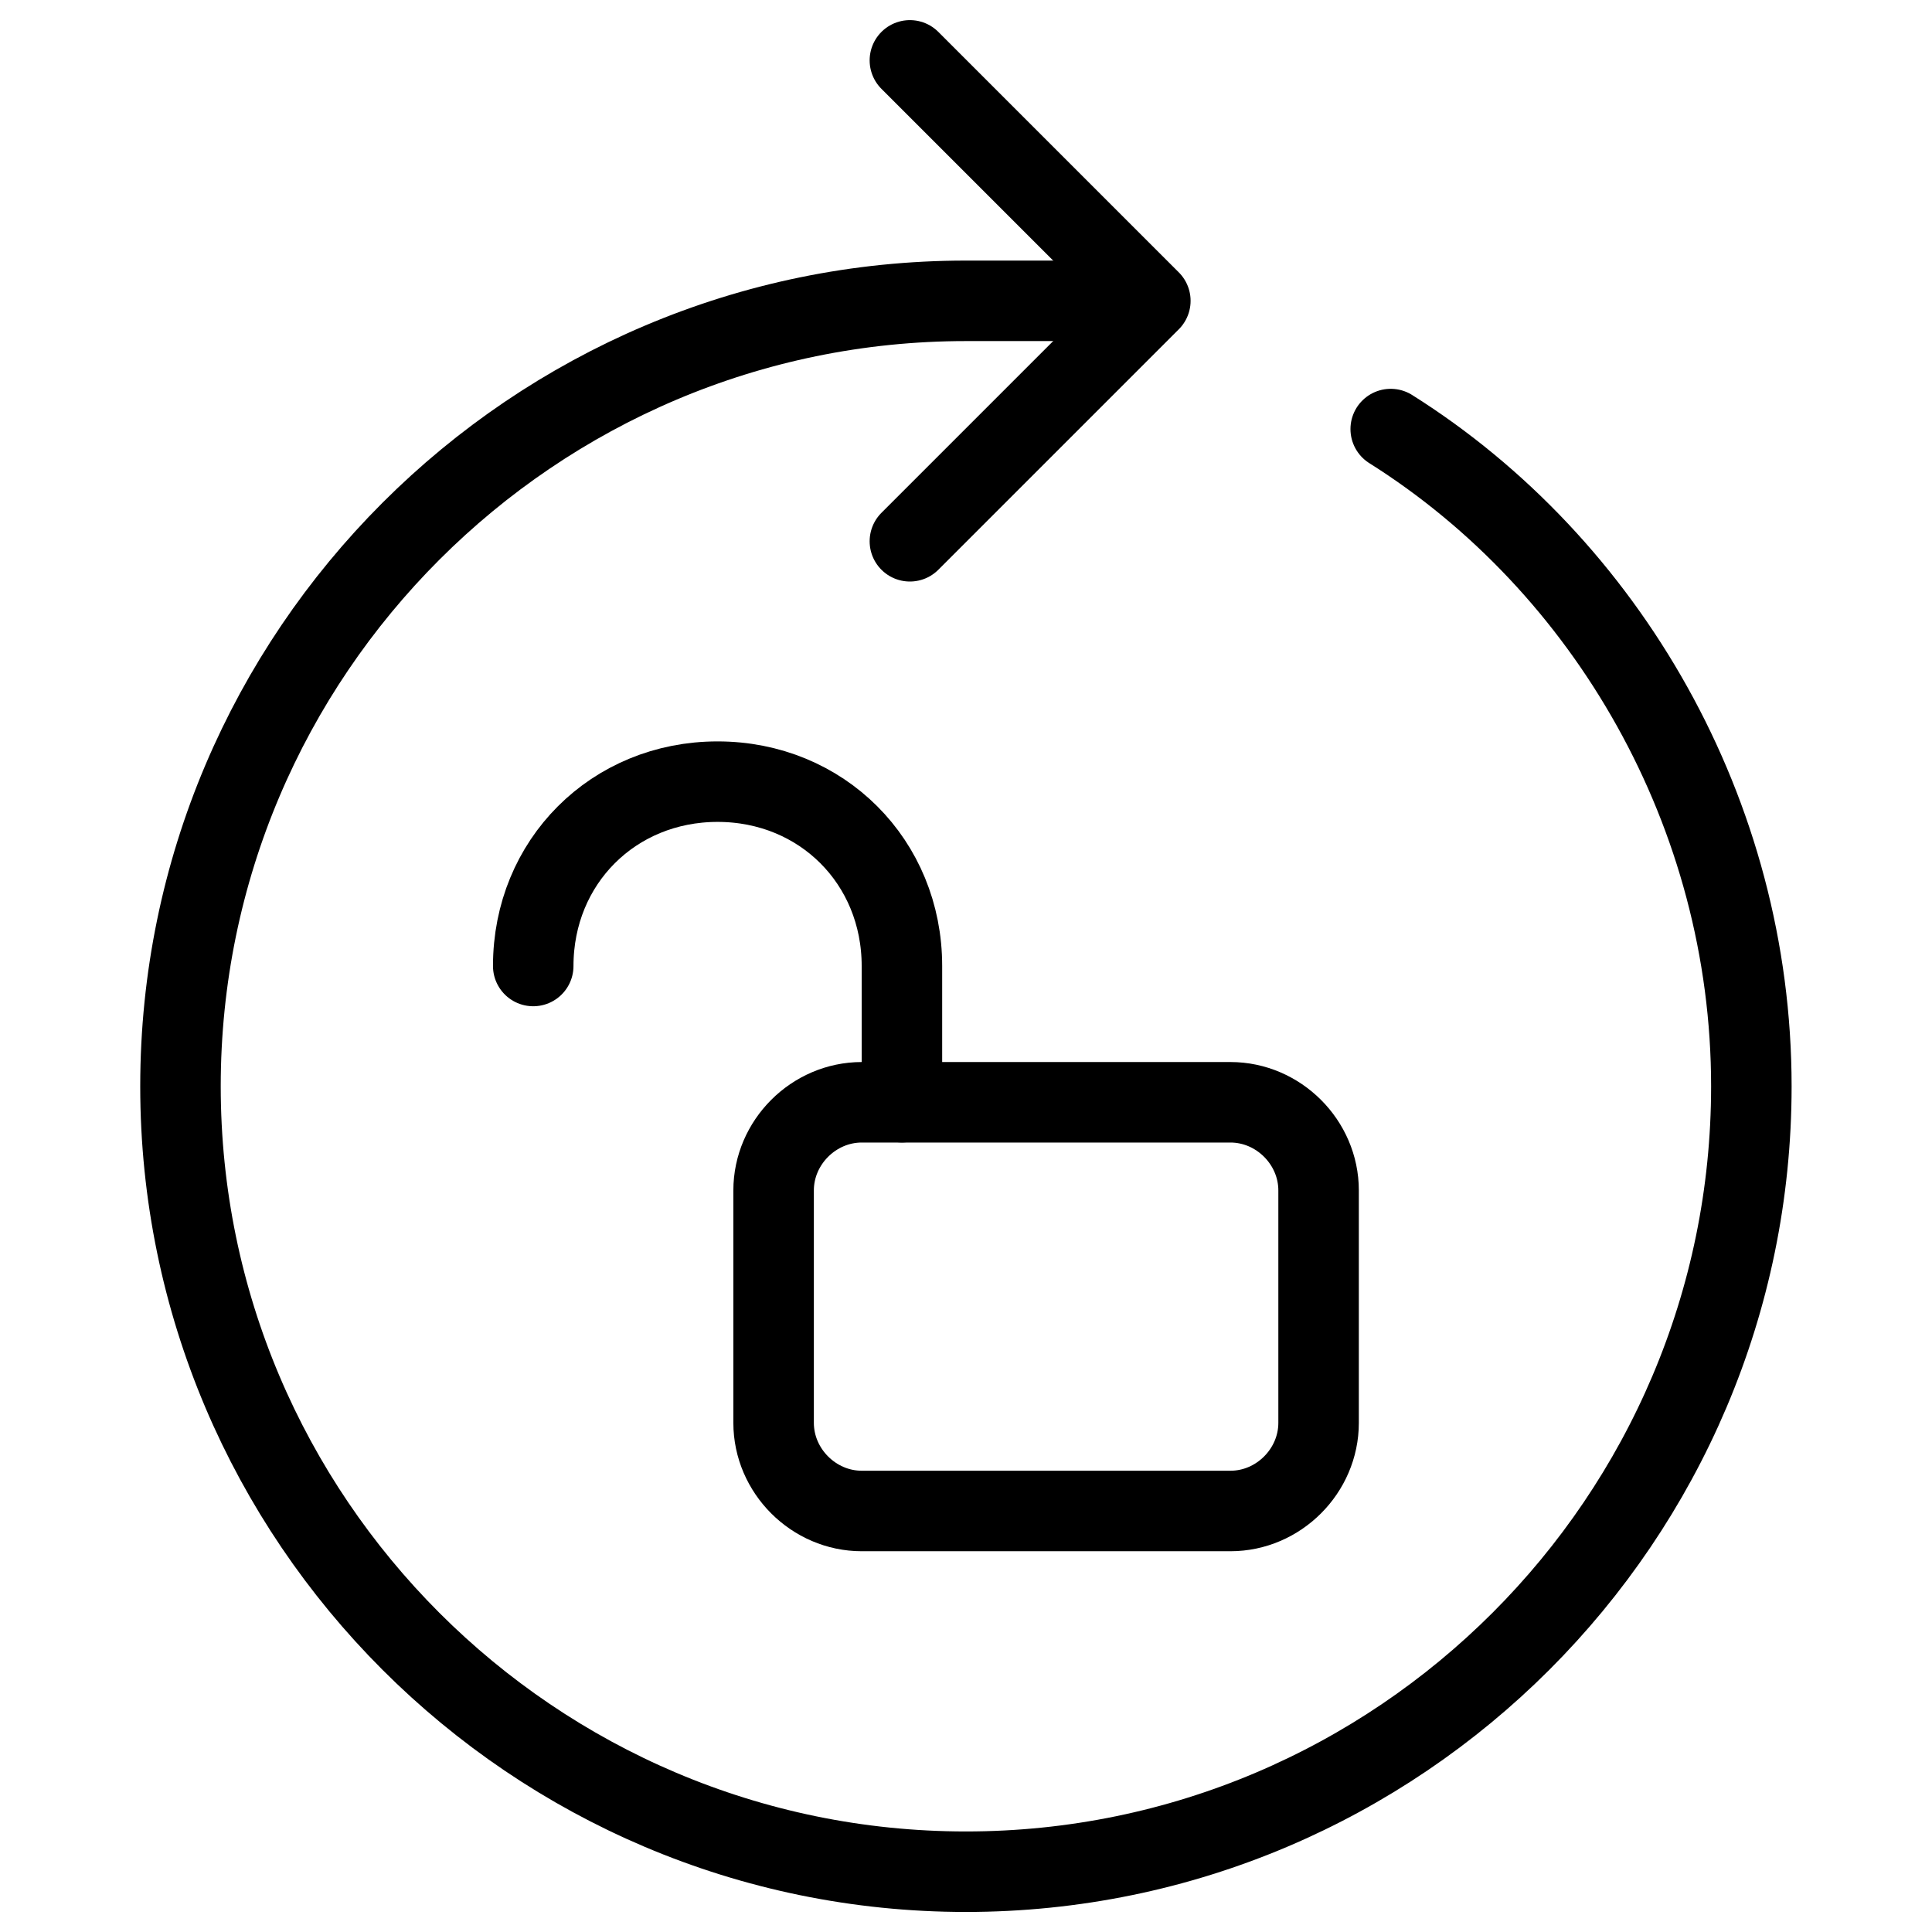
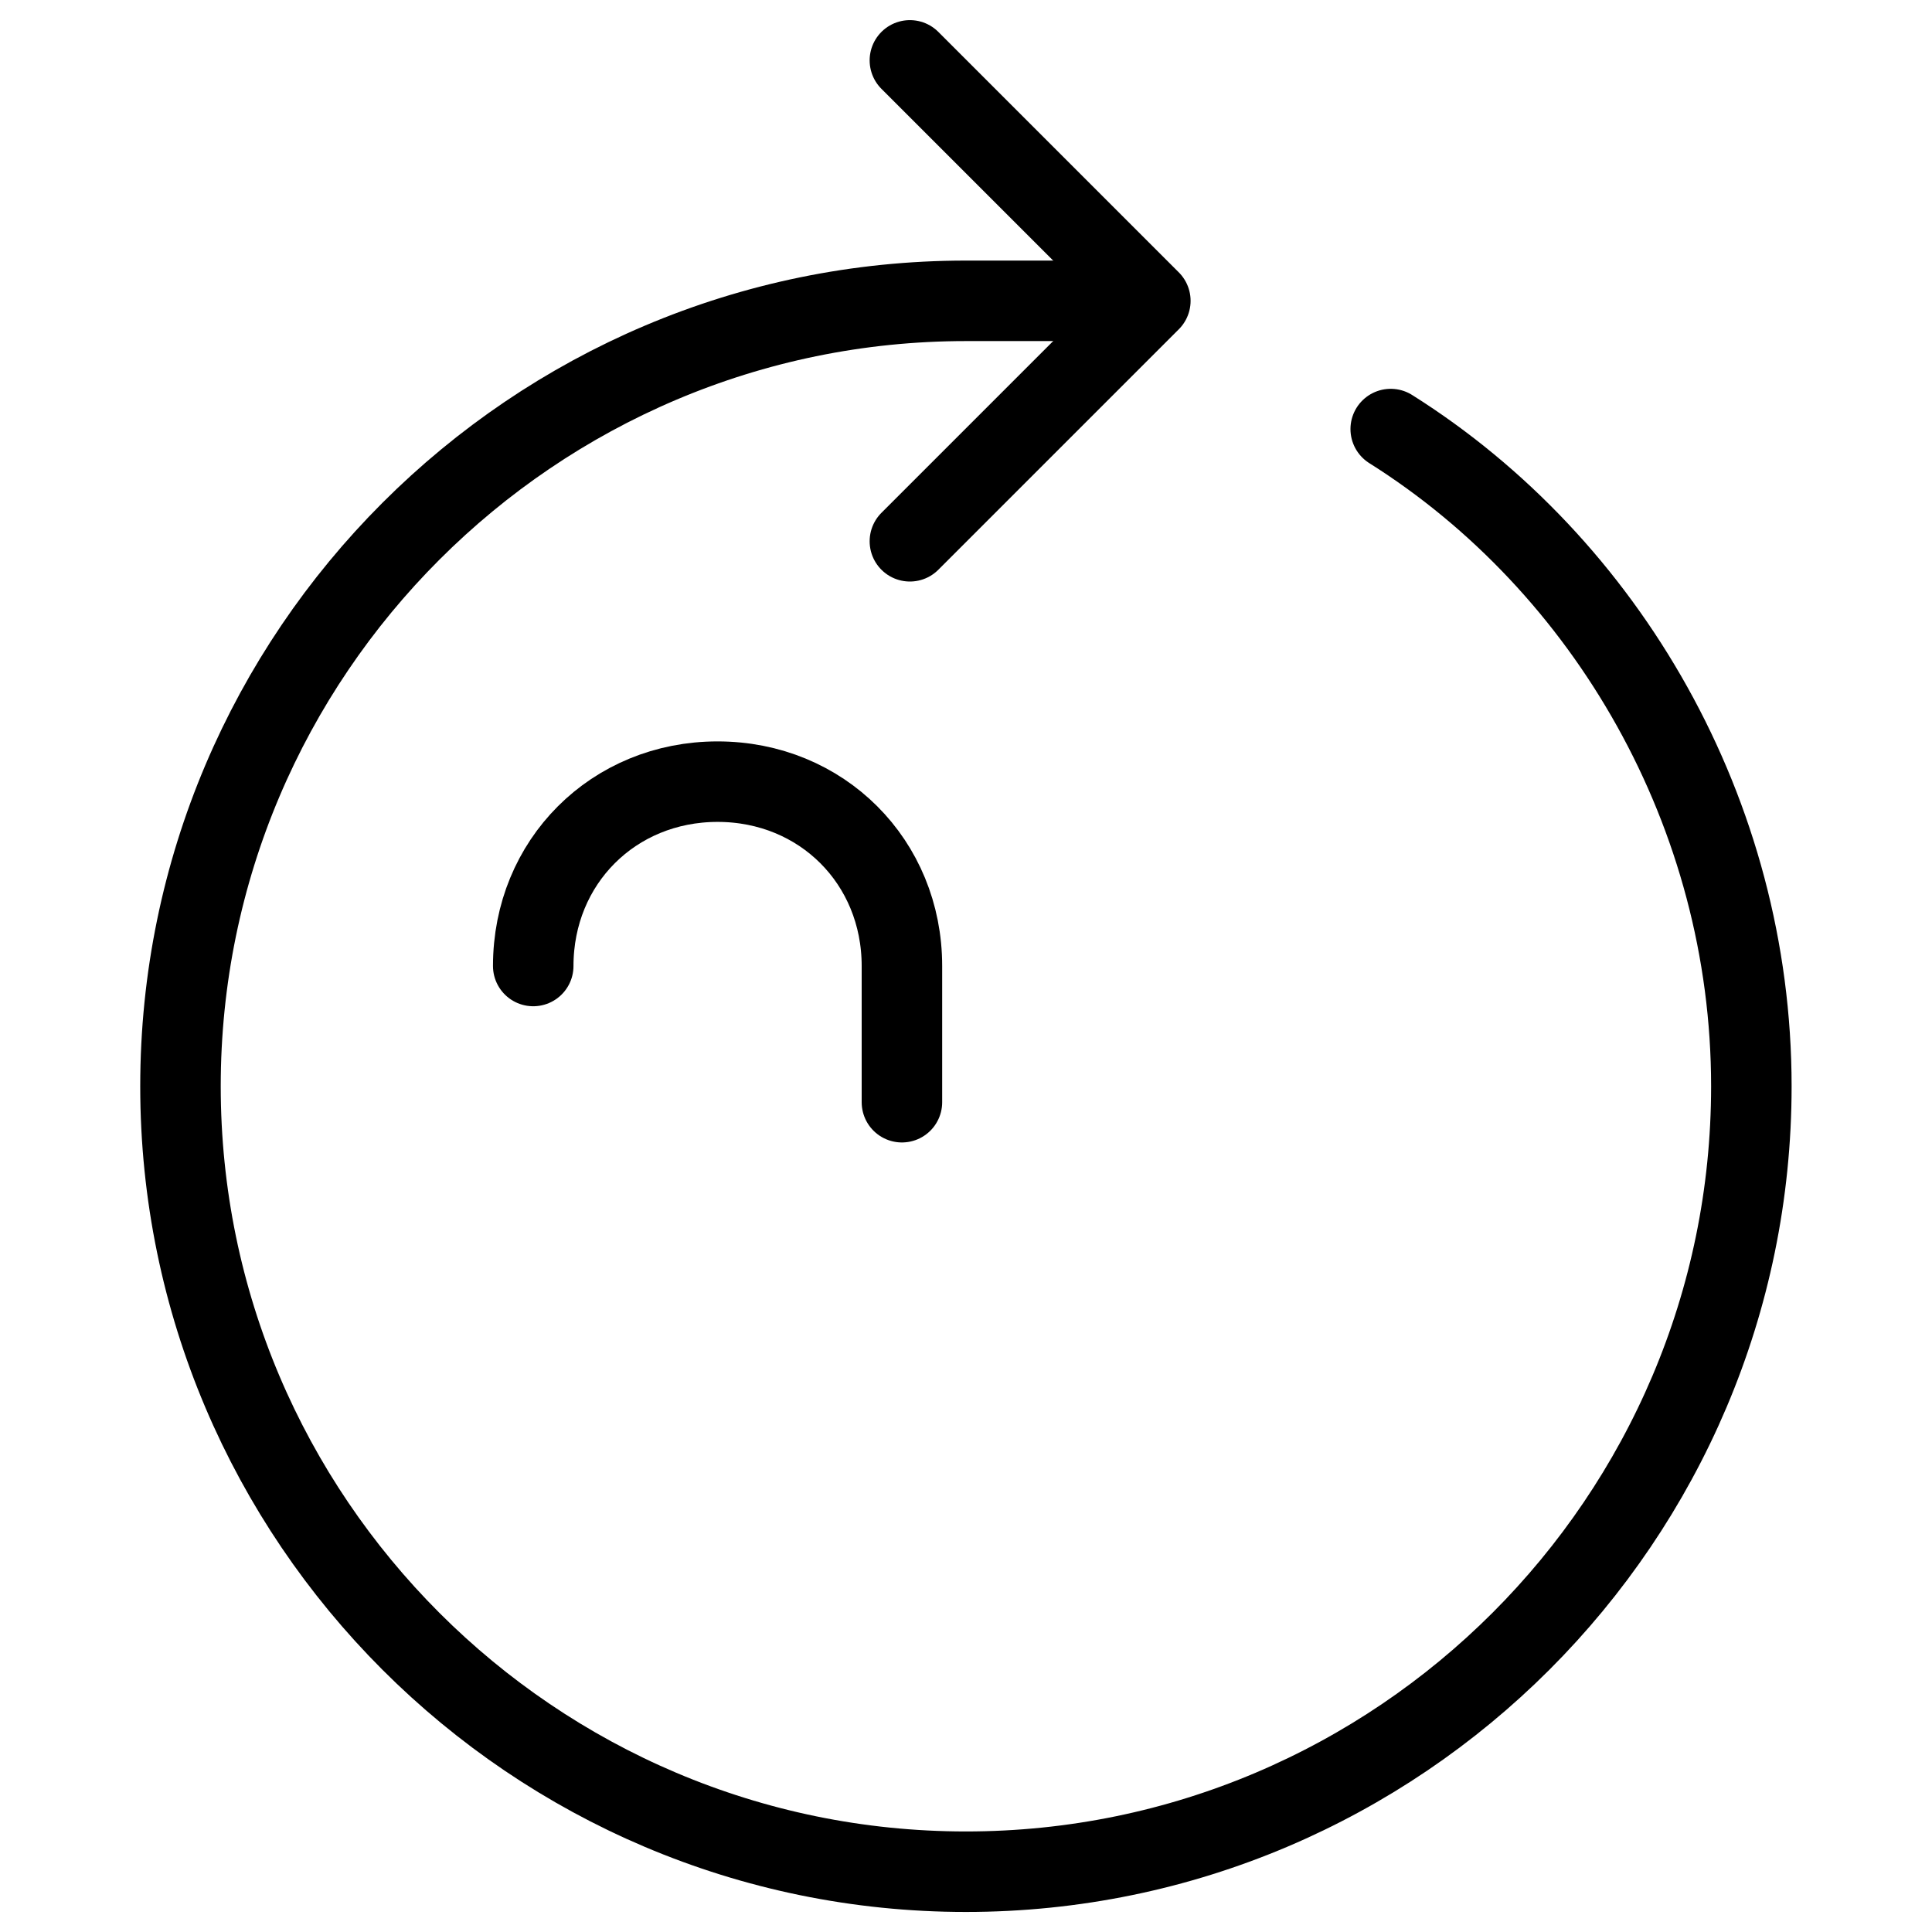
<svg xmlns="http://www.w3.org/2000/svg" fill="none" viewBox="0 0 24 24">
-   <path stroke="#000000" stroke-linecap="round" stroke-linejoin="round" stroke-miterlimit="10" d="M16.38 17.675c0 0.597 -0.498 1.095 -1.095 1.095h-4.58c-0.597 0 -1.095 -0.498 -1.095 -1.095v-2.887c0 -0.597 0.498 -1.095 1.095 -1.095h4.58c0.597 0 1.095 0.498 1.095 1.095v2.887Z" stroke-width="1" />
  <path stroke="#000000" stroke-linecap="round" stroke-linejoin="round" stroke-miterlimit="10" d="M6.624 12c0 -1.294 0.996 -2.29 2.29 -2.29 1.294 0 2.29 0.996 2.29 2.29v1.692" stroke-width="1" />
  <path stroke="#000000" stroke-linecap="round" stroke-linejoin="round" stroke-miterlimit="10" d="M17.276 5.33c2.688 1.692 4.48 4.779 4.48 8.164 0 5.376 -4.38 9.757 -9.757 9.757 -5.376 0 -9.757 -4.38 -9.757 -9.757 0 -5.376 4.381 -9.757 9.757 -9.757h2.19" stroke-width="1" />
  <path stroke="#000000" stroke-linecap="round" stroke-linejoin="round" stroke-miterlimit="10" d="m11.303 0.75 2.987 2.987 -2.987 2.987" stroke-width="1" />
</svg>